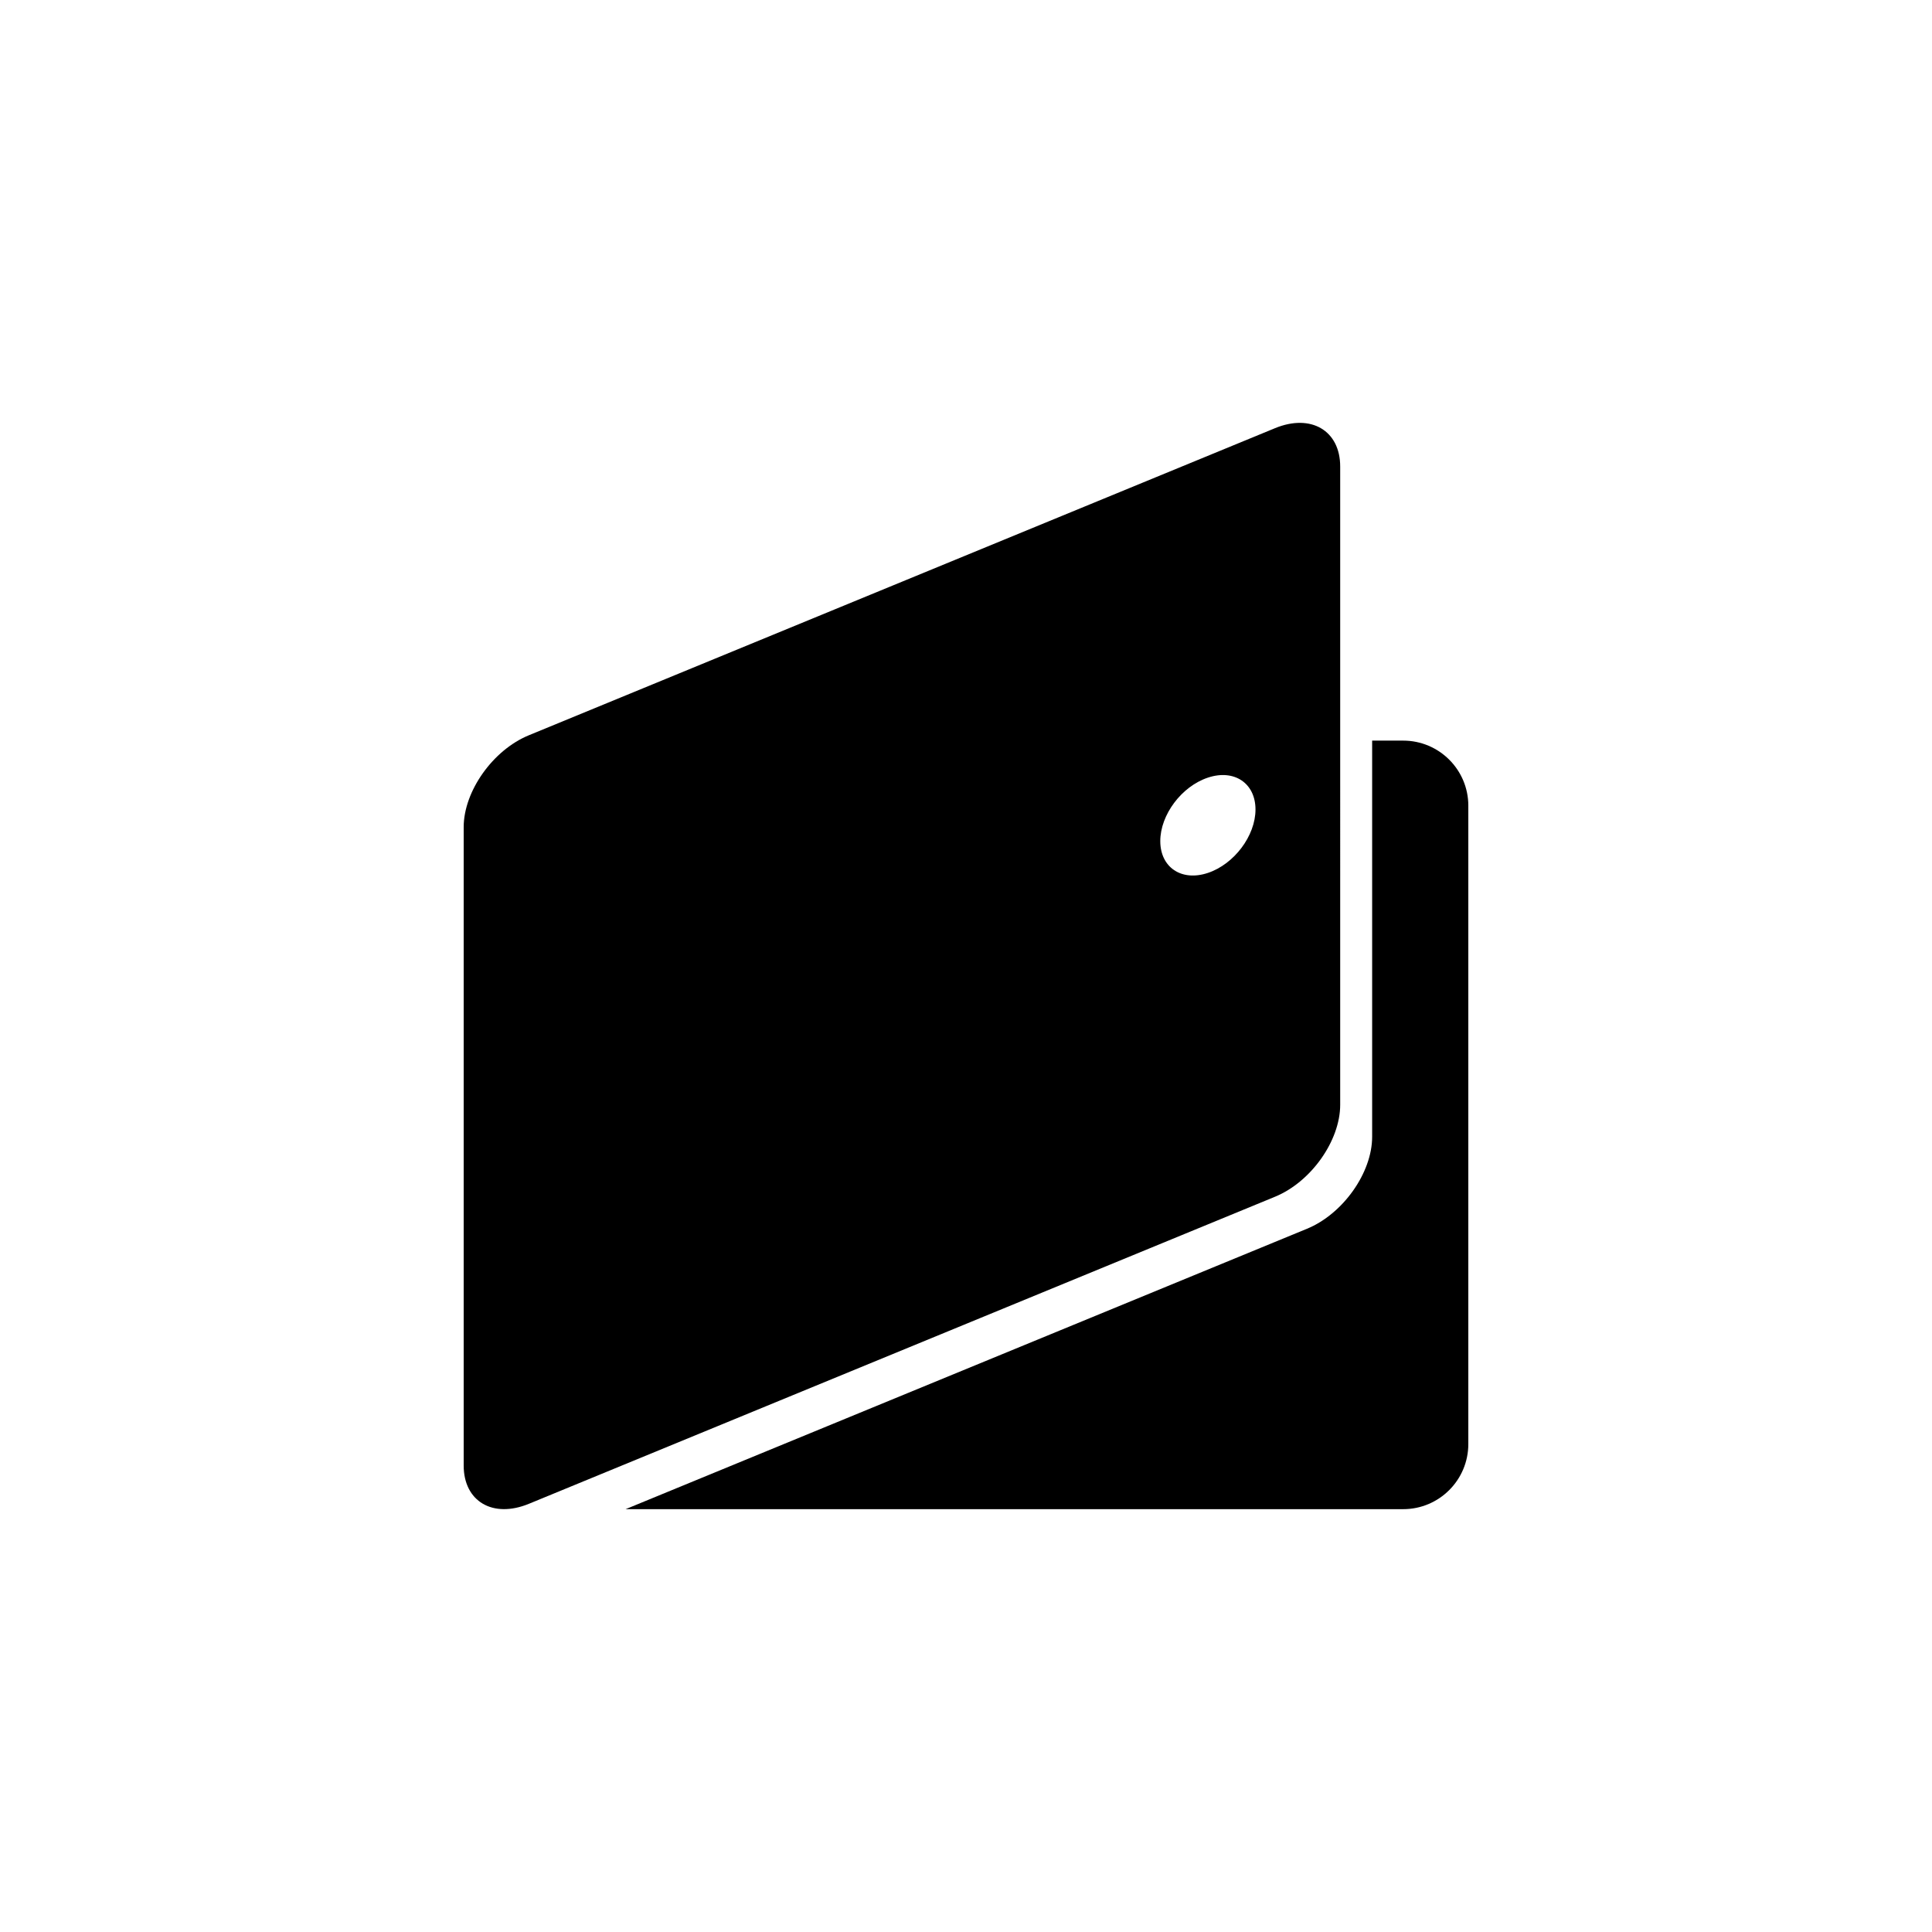
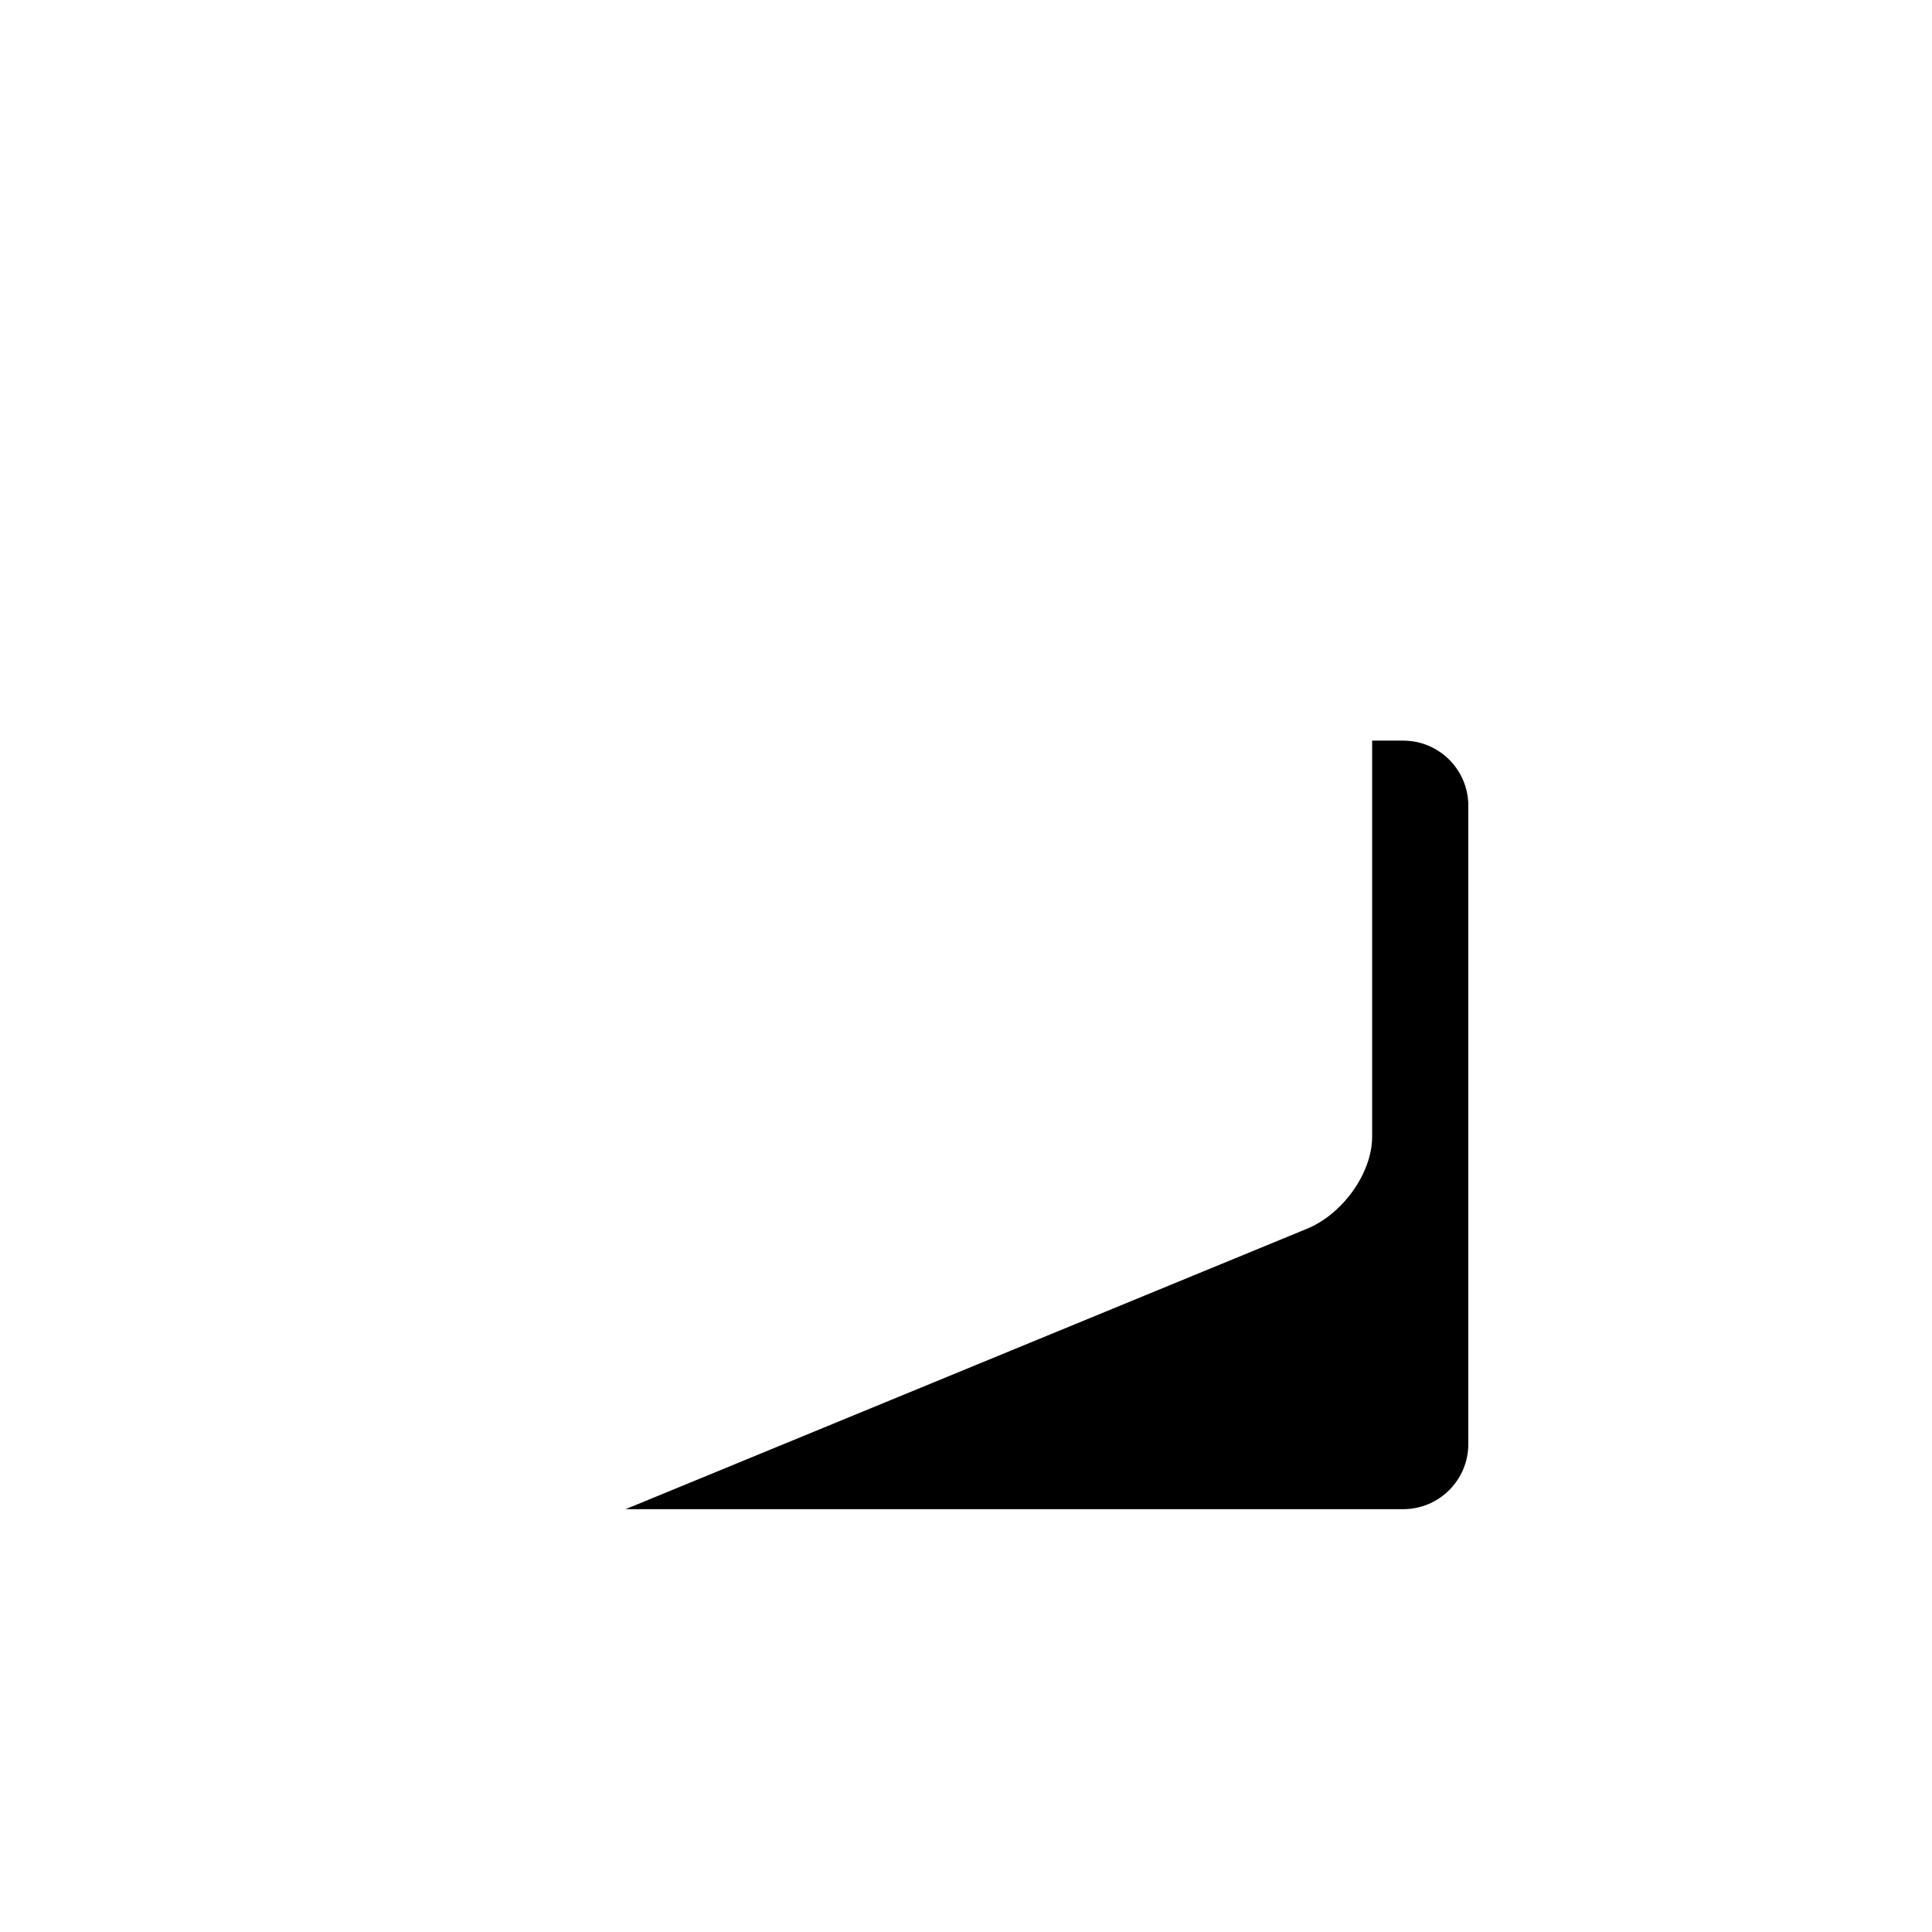
<svg xmlns="http://www.w3.org/2000/svg" version="1.1" id="Layer_1" x="0px" y="0px" width="50px" height="50px" viewBox="0 0 50 50" enable-background="new 0 0 50 50" xml:space="preserve">
  <g>
    <path d="M36.314,19.167h-0.803V29.42c0,0.93-0.754,1.997-1.686,2.38l-17.634,7.257h20.123c0.932,0,1.686-0.756,1.686-1.686v-16.52   C38,19.923,37.246,19.167,36.314,19.167z" />
-     <path d="M32.998,11.081l-19.312,7.948C12.754,19.412,12,20.479,12,21.408v16.519c0,0.929,0.754,1.375,1.686,0.992l19.312-7.948   c0.932-0.383,1.686-1.449,1.686-2.38V12.073C34.684,11.145,33.93,10.698,32.998,11.081z M31.26,22.591   c-0.682,0.228-1.232-0.143-1.232-0.823c0-0.682,0.551-1.416,1.232-1.643s1.232,0.143,1.232,0.825   C32.492,21.631,31.939,22.365,31.26,22.591z" />
  </g>
</svg>